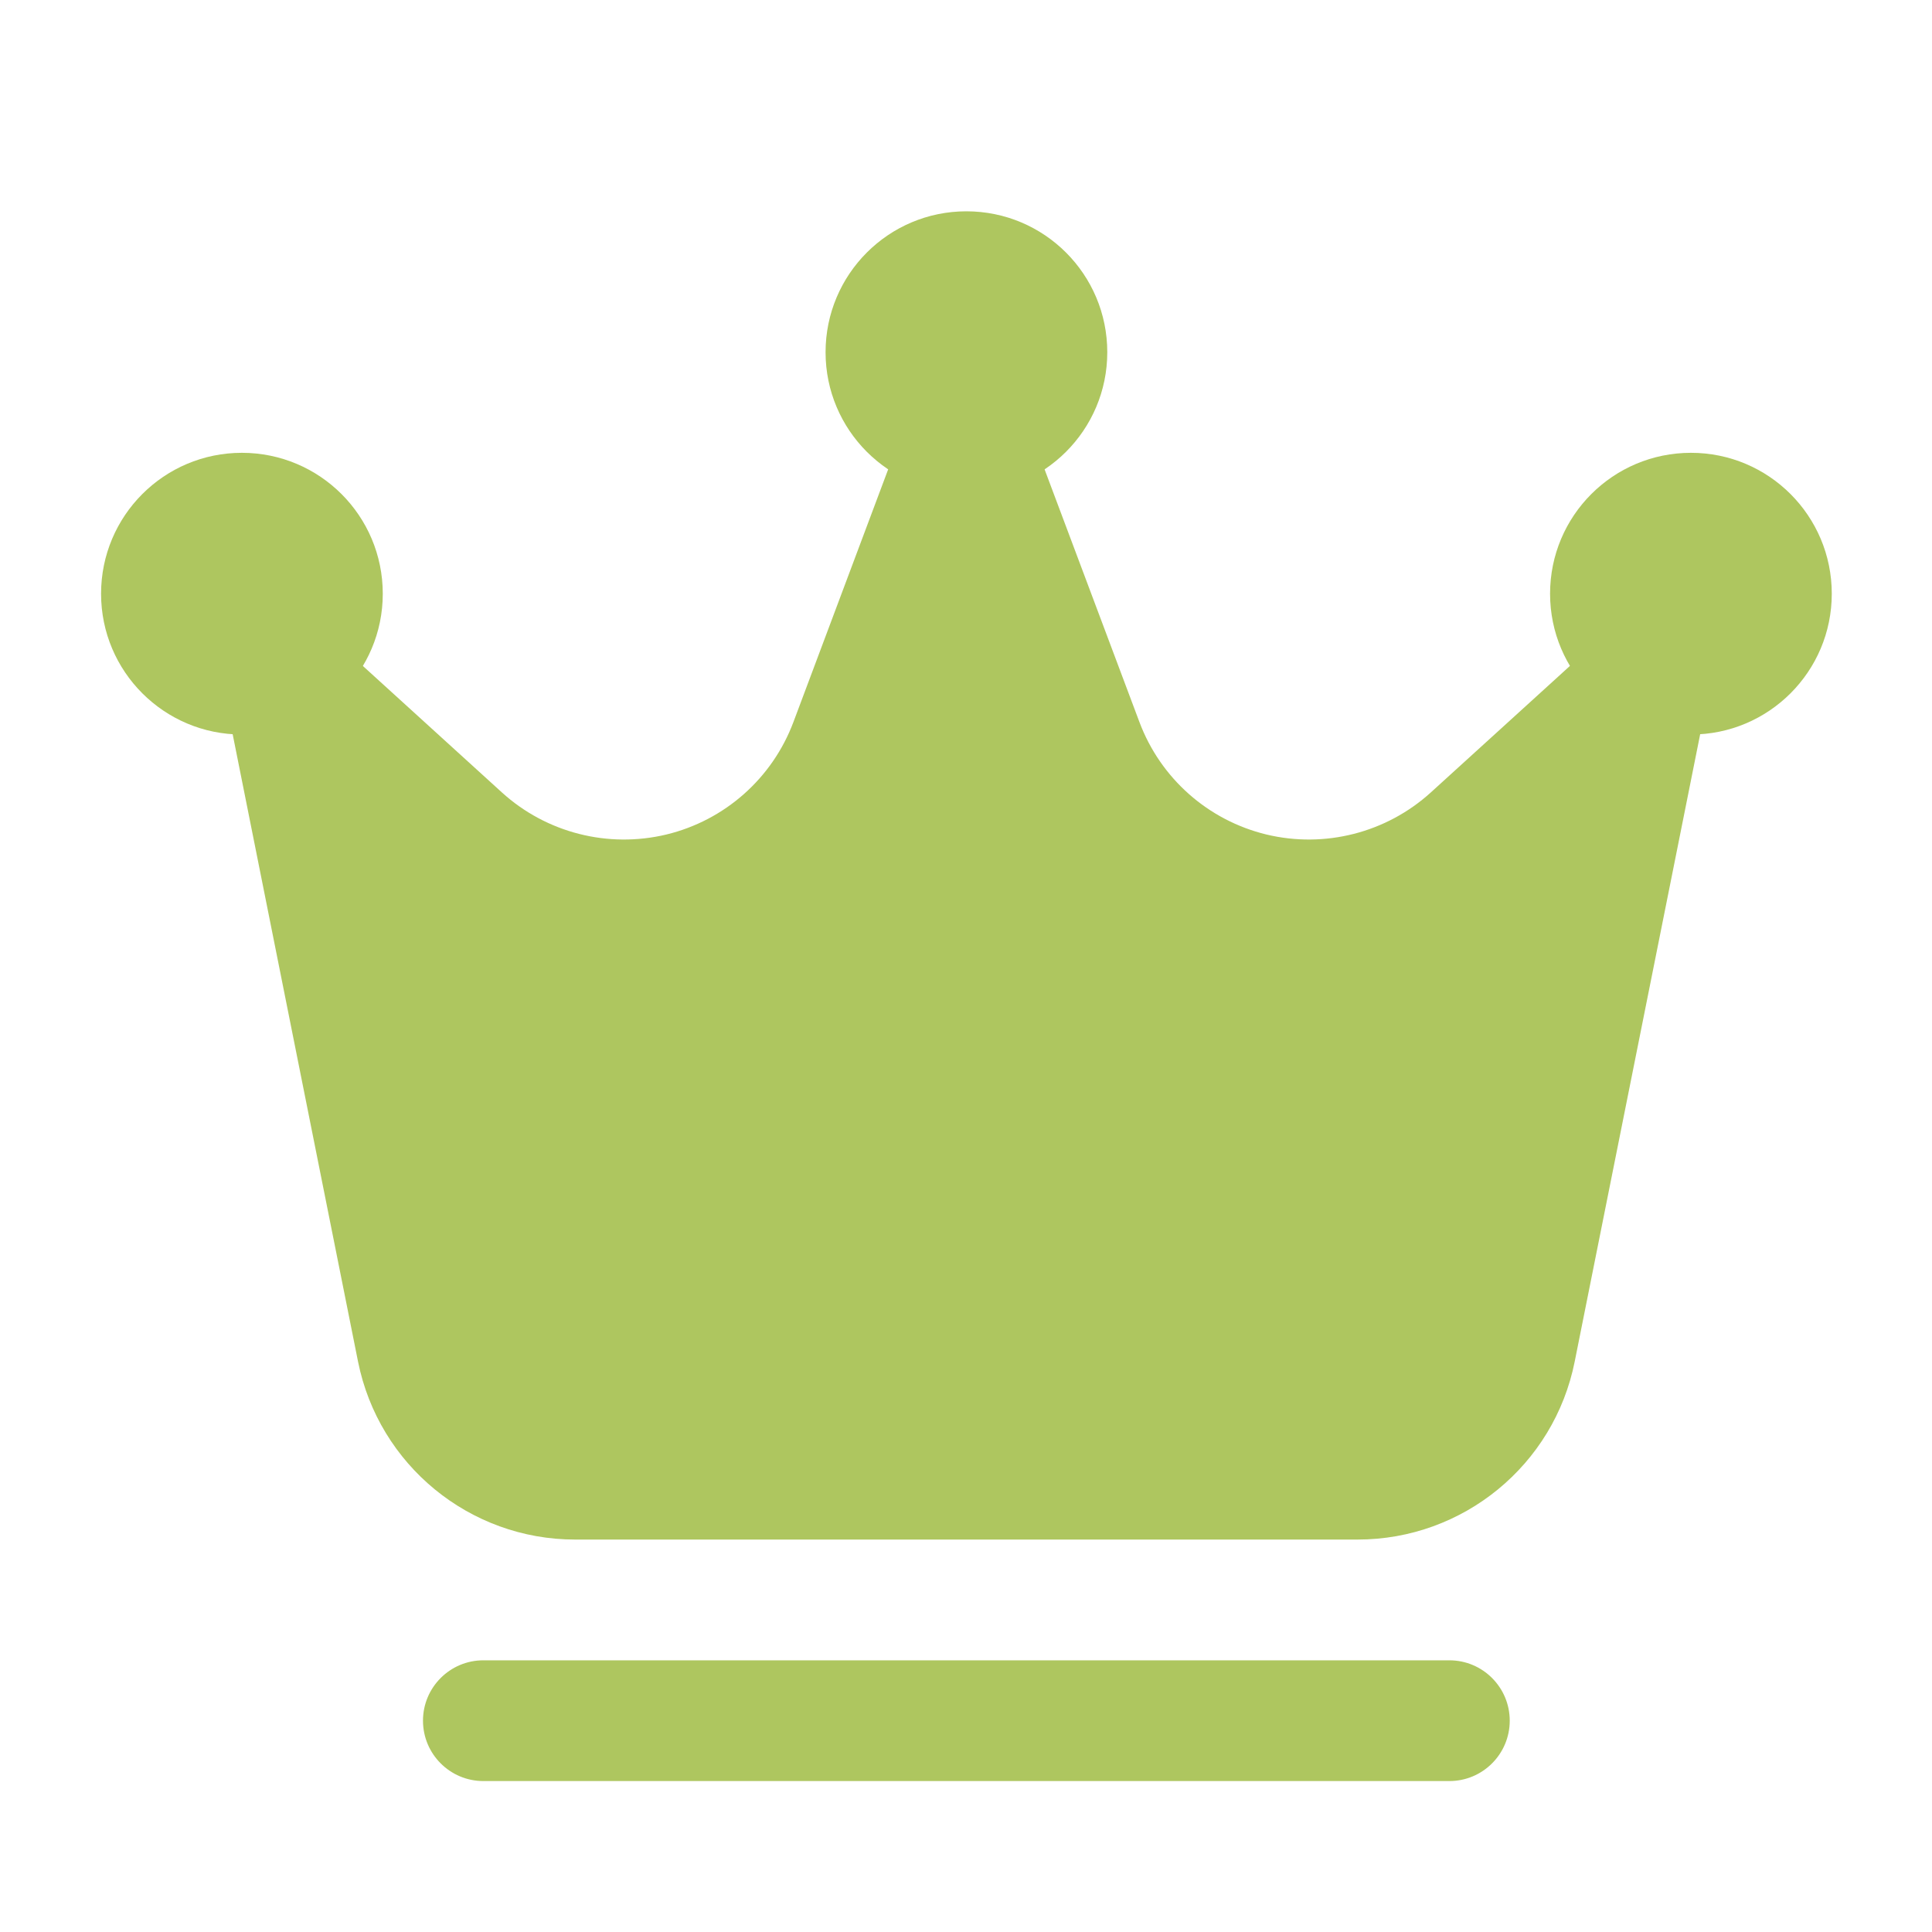
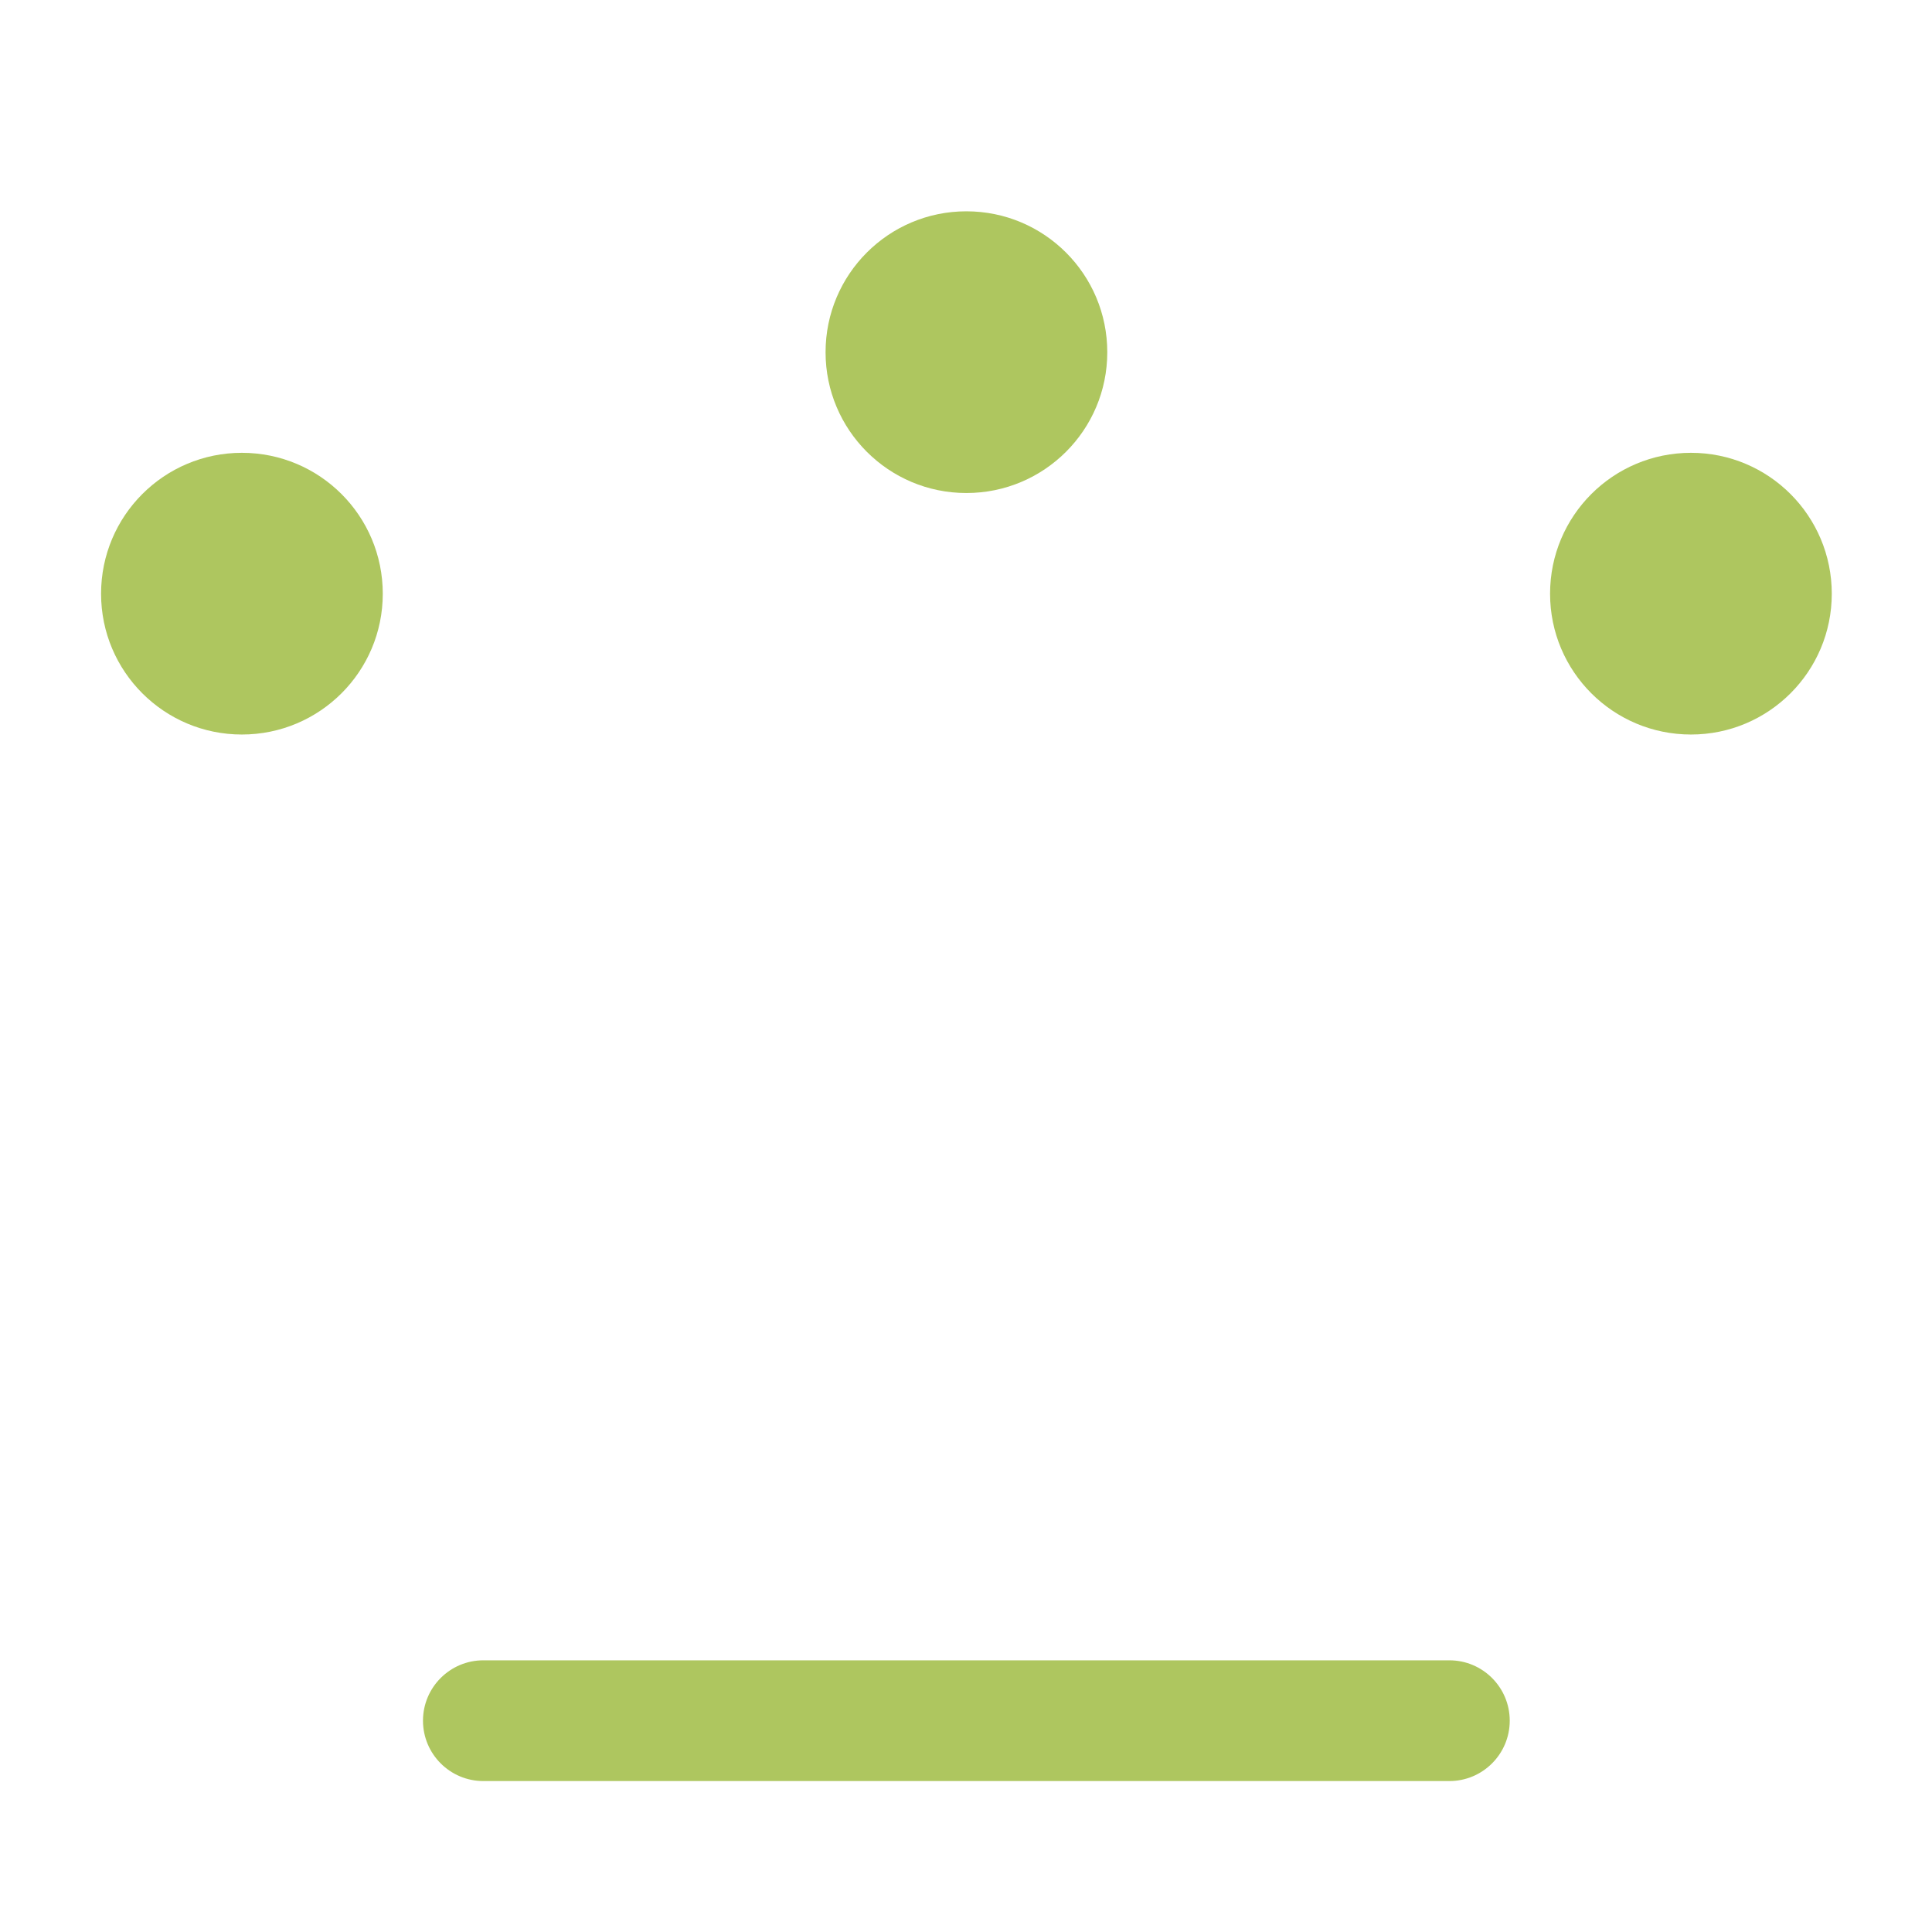
<svg xmlns="http://www.w3.org/2000/svg" width="16" height="16" viewBox="0 0 16 16" fill="none">
  <g clip-path="url(#clip0_145_4090)">
    <path d="M8.003 4.083C8.648 4.083 9.17 3.561 9.17 2.917C9.17 2.272 8.648 1.75 8.003 1.75C7.359 1.75 6.837 2.272 6.837 2.917C6.837 3.561 7.359 4.083 8.003 4.083Z" fill="#AEC65F" />
    <path d="M14.004 6.083C14.648 6.083 15.17 5.561 15.17 4.917C15.17 4.272 14.648 3.75 14.004 3.75C13.359 3.75 12.837 4.272 12.837 4.917C12.837 5.561 13.359 6.083 14.004 6.083Z" fill="#AEC65F" />
    <path d="M2.003 6.083C2.648 6.083 3.17 5.561 3.17 4.917C3.17 4.272 2.648 3.75 2.003 3.75C1.359 3.75 0.837 4.272 0.837 4.917C0.837 5.561 1.359 6.083 2.003 6.083Z" fill="#AEC65F" />
-     <path fill-rule="evenodd" clip-rule="evenodd" d="M14.16 5.681C14.203 5.47 14.104 5.255 13.917 5.148C13.729 5.042 13.493 5.068 13.333 5.213C13.333 5.213 12.636 5.848 11.849 6.563C11.481 6.897 10.971 7.027 10.488 6.911C10.005 6.794 9.611 6.446 9.436 5.979L8.471 3.408C8.398 3.213 8.212 3.083 8.003 3.083C7.795 3.083 7.609 3.213 7.535 3.408L6.571 5.979C6.396 6.446 6.002 6.794 5.519 6.911C5.035 7.027 4.525 6.897 4.157 6.563C3.371 5.848 2.673 5.213 2.673 5.213C2.513 5.068 2.278 5.042 2.09 5.148C1.903 5.255 1.804 5.47 1.847 5.681C1.847 5.681 2.589 9.392 2.965 11.276C3.137 12.133 3.889 12.75 4.763 12.75H11.243C12.117 12.75 12.87 12.133 13.041 11.276C13.418 9.392 14.16 5.681 14.16 5.681Z" fill="#AEC65F" />
    <path fill-rule="evenodd" clip-rule="evenodd" d="M12.003 13.75H4.003C3.727 13.75 3.503 13.974 3.503 14.25C3.503 14.526 3.727 14.75 4.003 14.75H12.003C12.279 14.75 12.503 14.526 12.503 14.25C12.503 13.974 12.279 13.75 12.003 13.75Z" fill="#AEC65F" />
  </g>
  <defs>
    <clipPath id="clip0_145_4090">
      <rect width="16" height="16" fill="white" transform="translate(0.003)" />
    </clipPath>
  </defs>
</svg>